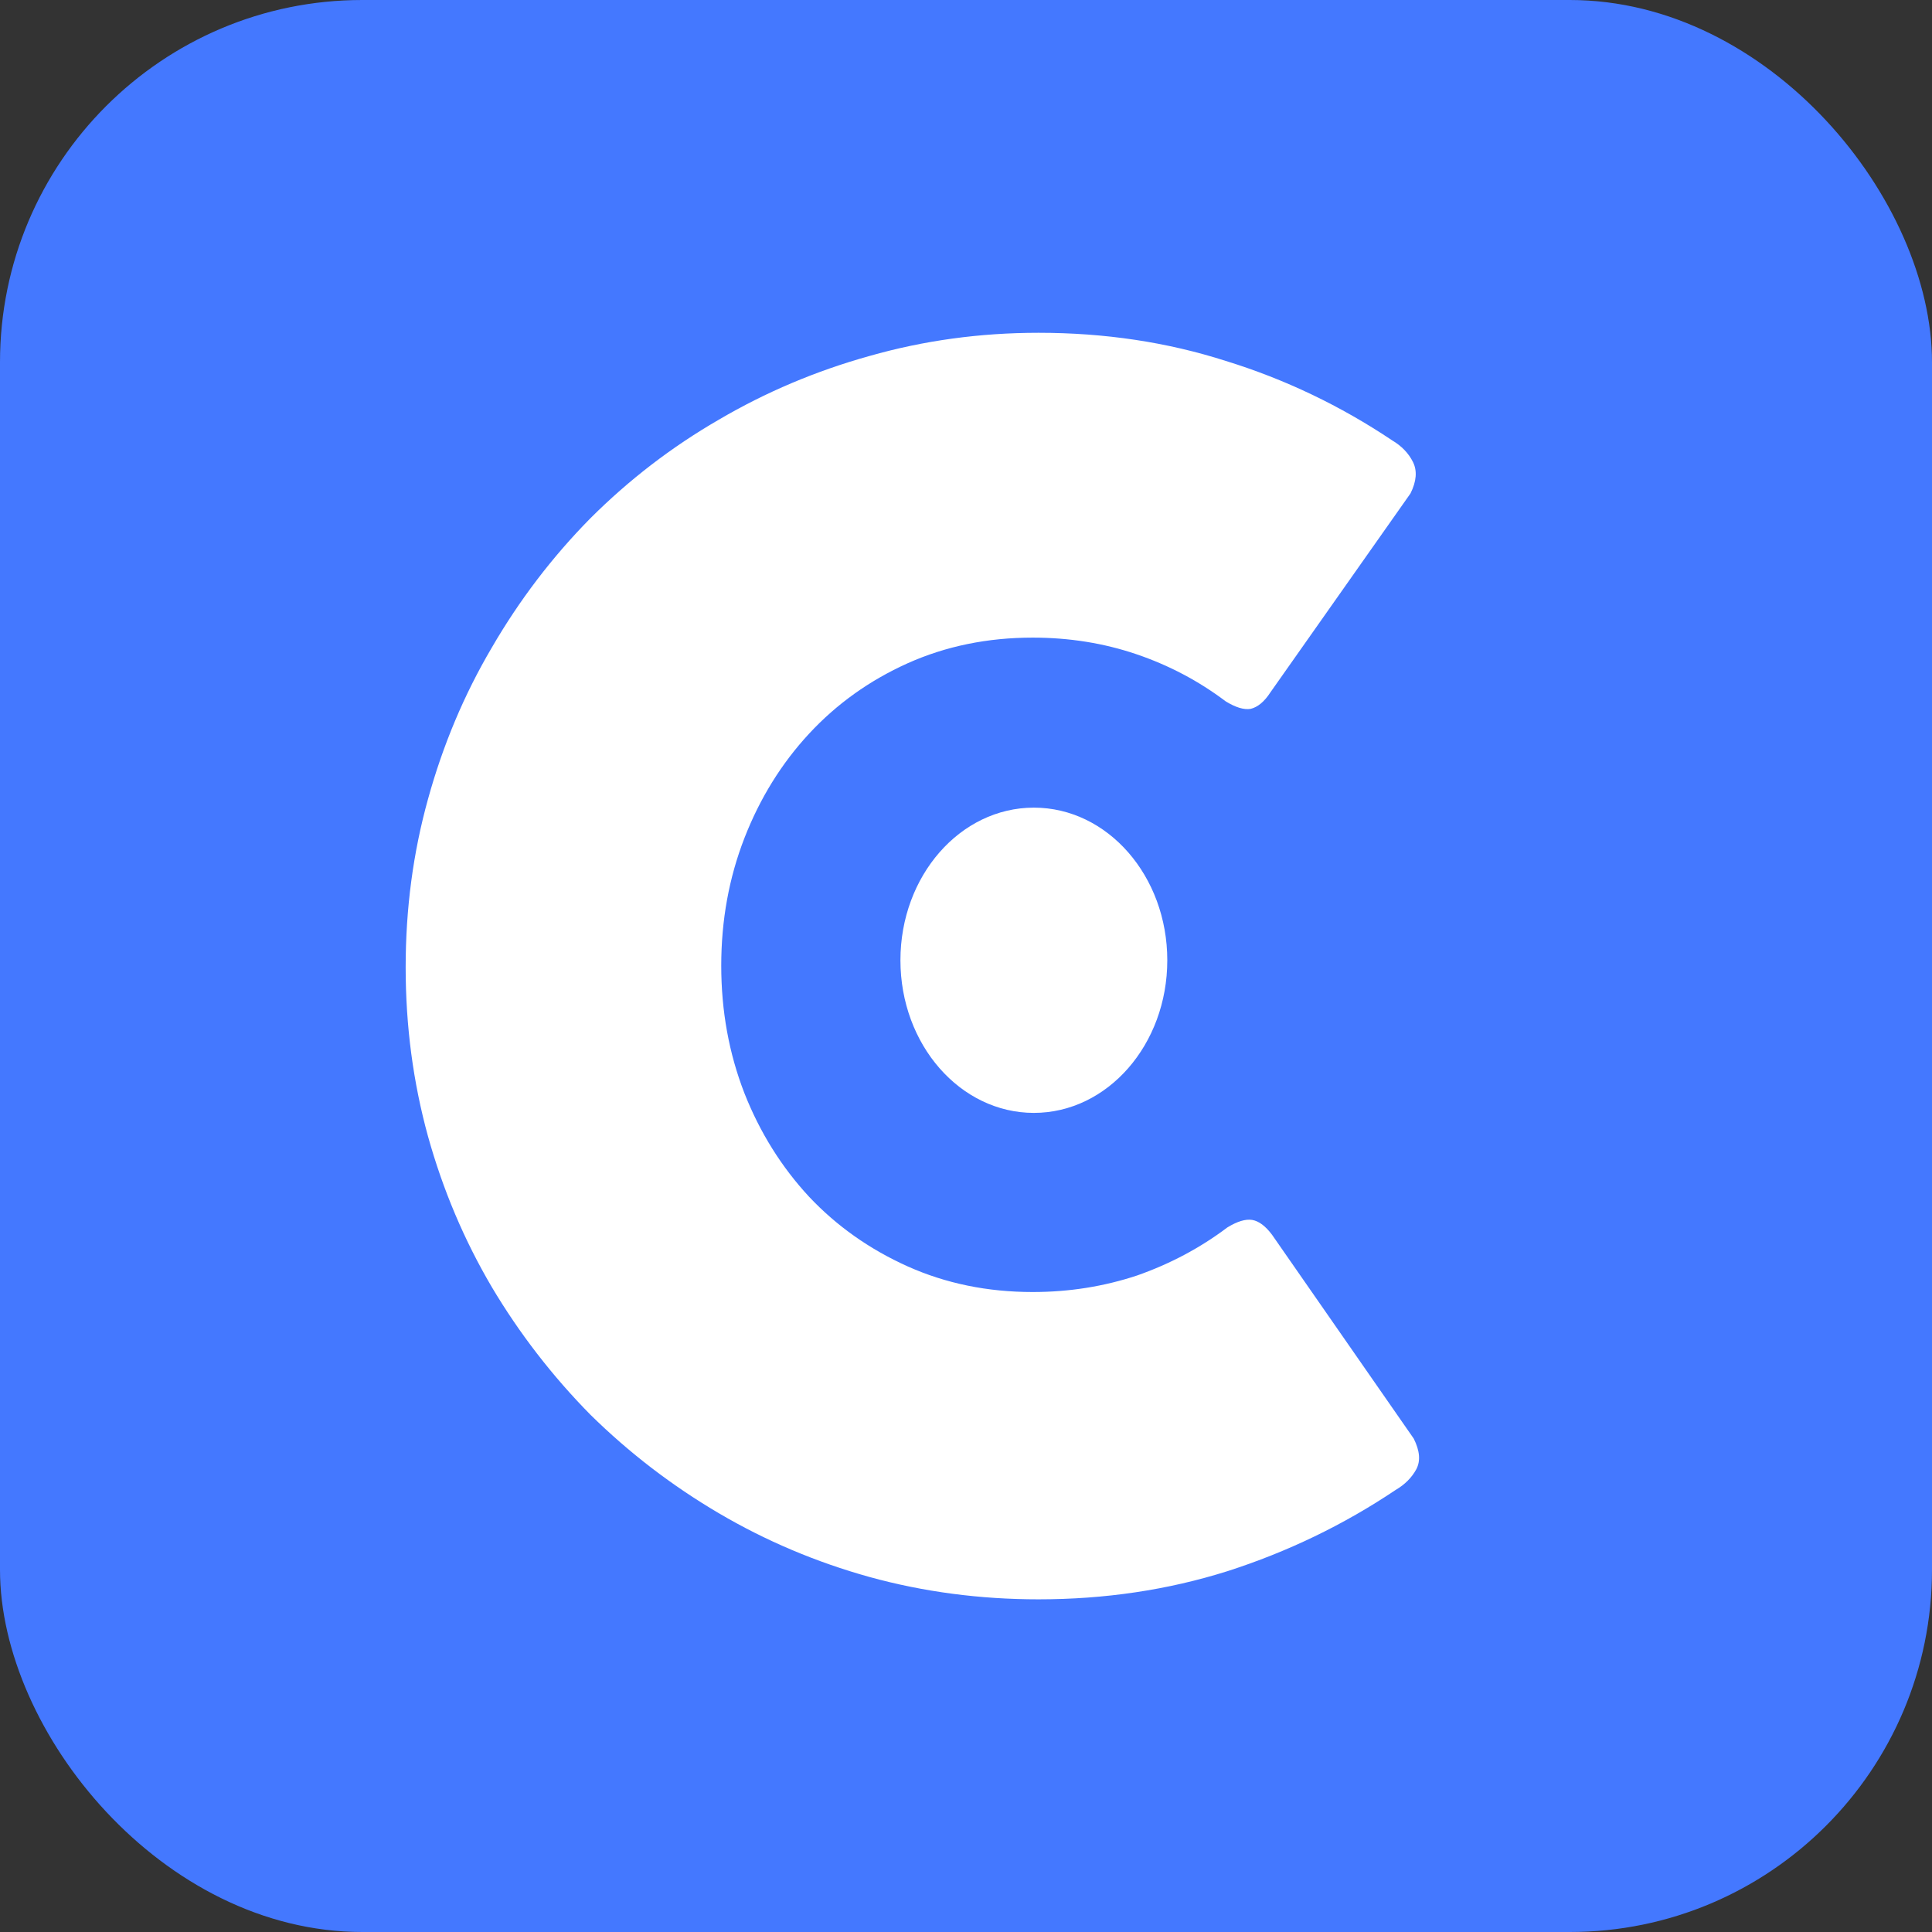
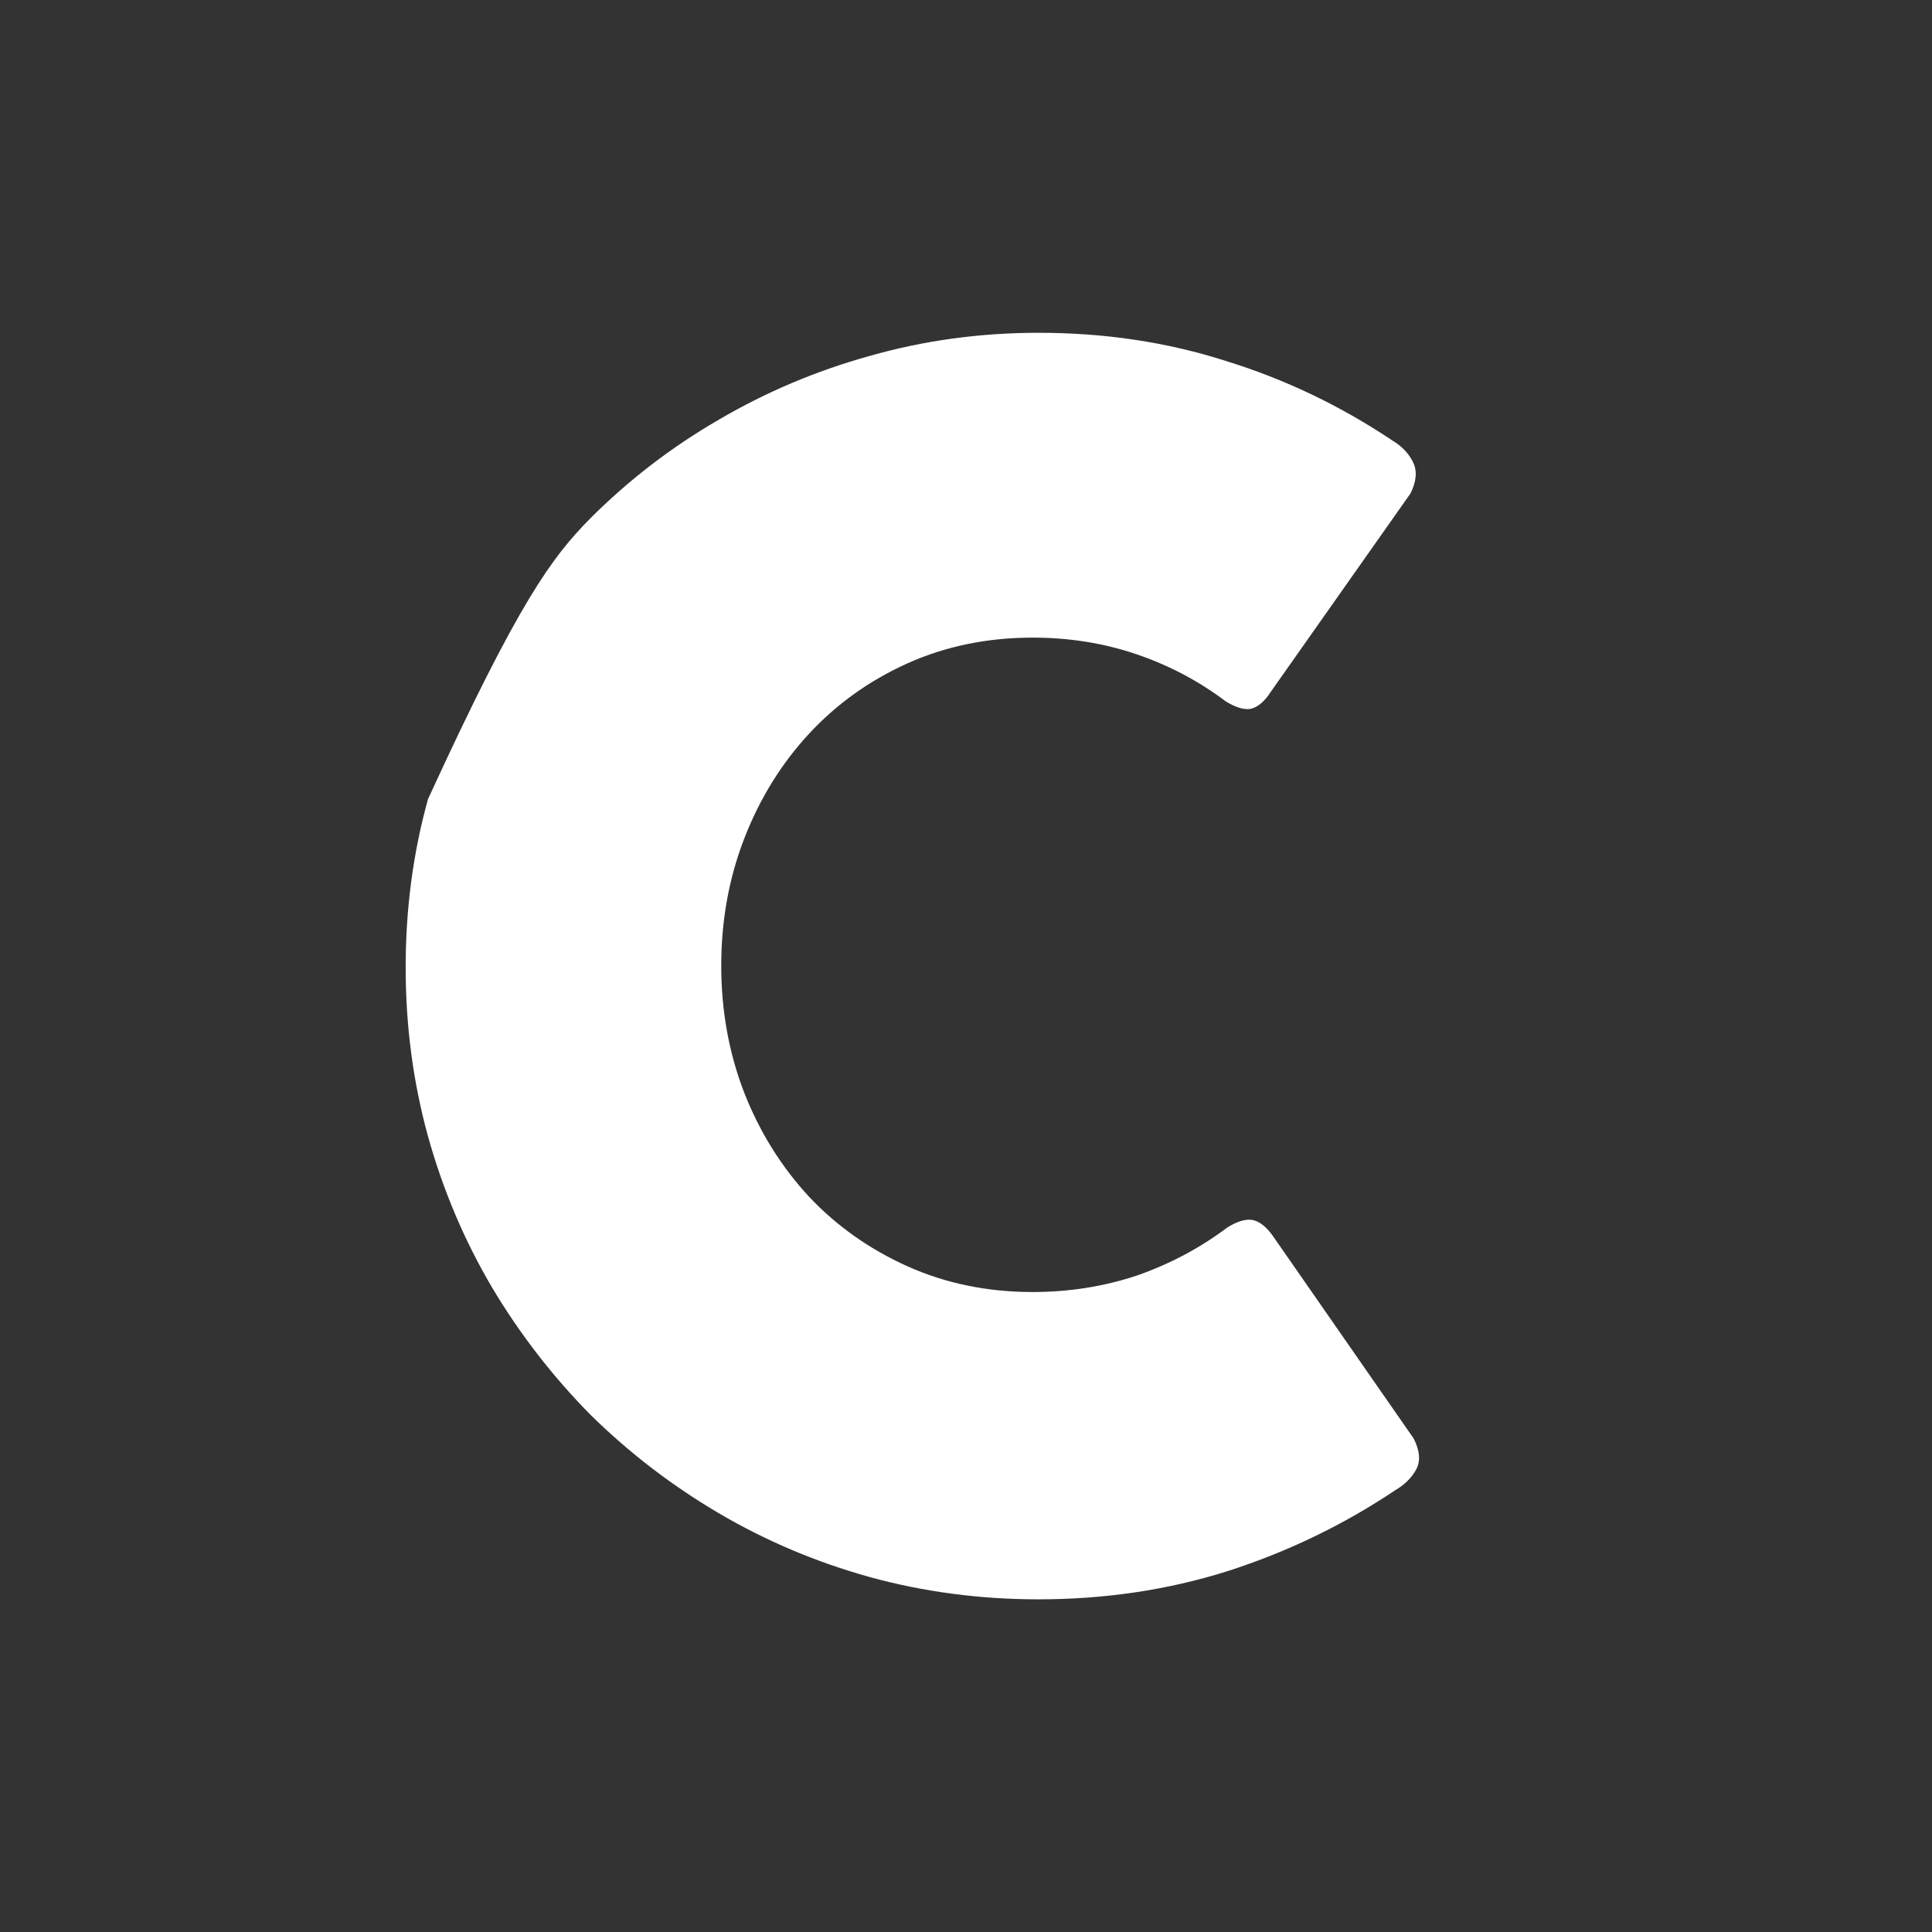
<svg xmlns="http://www.w3.org/2000/svg" width="32" height="32" viewBox="0 0 32 32" fill="none">
  <rect x="0" y="0" width="32" height="32" fill="#333333" stroke="none" />
  <g id="Frame 627163">
-     <rect width="32" height="32" rx="6" fill="#4478FF" />
    <g id="Group 48602">
-       <path id="Vector" d="M23.06 7.295C23.215 7.387 23.33 7.506 23.403 7.652C23.476 7.798 23.462 7.972 23.362 8.173L21.043 11.466C20.942 11.622 20.832 11.713 20.714 11.741C20.604 11.759 20.467 11.718 20.302 11.617C19.854 11.279 19.36 11.018 18.82 10.835C18.28 10.652 17.709 10.561 17.105 10.561C16.355 10.561 15.665 10.703 15.033 10.986C14.402 11.27 13.858 11.659 13.401 12.152C12.943 12.646 12.586 13.223 12.33 13.881C12.074 14.54 11.946 15.244 11.946 15.994C11.946 16.744 12.074 17.448 12.33 18.107C12.586 18.756 12.943 19.328 13.401 19.822C13.858 20.307 14.402 20.691 15.033 20.975C15.665 21.258 16.355 21.4 17.105 21.4C17.709 21.4 18.285 21.308 18.834 21.126C19.383 20.933 19.881 20.668 20.329 20.33C20.494 20.229 20.631 20.188 20.741 20.206C20.851 20.225 20.961 20.307 21.07 20.453L23.416 23.828C23.517 24.03 23.531 24.199 23.458 24.336C23.384 24.473 23.27 24.588 23.115 24.679C22.255 25.256 21.326 25.704 20.329 26.024C19.342 26.335 18.299 26.49 17.201 26.49C16.232 26.49 15.299 26.367 14.402 26.12C13.515 25.873 12.683 25.521 11.905 25.063C11.128 24.606 10.419 24.062 9.778 23.431C9.147 22.79 8.603 22.086 8.146 21.318C7.688 20.54 7.336 19.708 7.089 18.821C6.842 17.924 6.719 16.991 6.719 16.022C6.719 15.052 6.842 14.124 7.089 13.236C7.336 12.34 7.688 11.503 8.146 10.726C8.603 9.939 9.147 9.225 9.778 8.585C10.419 7.945 11.128 7.401 11.905 6.952C12.683 6.495 13.515 6.143 14.402 5.896C15.299 5.64 16.232 5.512 17.201 5.512C18.299 5.512 19.332 5.667 20.302 5.978C21.281 6.28 22.2 6.719 23.06 7.295Z" fill="white" />
-       <ellipse id="Ellipse 19" cx="17.124" cy="15.905" rx="2.21" ry="2.528" fill="white" />
+       <path id="Vector" d="M23.06 7.295C23.215 7.387 23.33 7.506 23.403 7.652C23.476 7.798 23.462 7.972 23.362 8.173L21.043 11.466C20.942 11.622 20.832 11.713 20.714 11.741C20.604 11.759 20.467 11.718 20.302 11.617C19.854 11.279 19.36 11.018 18.82 10.835C18.28 10.652 17.709 10.561 17.105 10.561C16.355 10.561 15.665 10.703 15.033 10.986C14.402 11.27 13.858 11.659 13.401 12.152C12.943 12.646 12.586 13.223 12.33 13.881C12.074 14.54 11.946 15.244 11.946 15.994C11.946 16.744 12.074 17.448 12.33 18.107C12.586 18.756 12.943 19.328 13.401 19.822C13.858 20.307 14.402 20.691 15.033 20.975C15.665 21.258 16.355 21.4 17.105 21.4C17.709 21.4 18.285 21.308 18.834 21.126C19.383 20.933 19.881 20.668 20.329 20.33C20.494 20.229 20.631 20.188 20.741 20.206C20.851 20.225 20.961 20.307 21.07 20.453L23.416 23.828C23.517 24.03 23.531 24.199 23.458 24.336C23.384 24.473 23.27 24.588 23.115 24.679C22.255 25.256 21.326 25.704 20.329 26.024C19.342 26.335 18.299 26.49 17.201 26.49C16.232 26.49 15.299 26.367 14.402 26.12C13.515 25.873 12.683 25.521 11.905 25.063C11.128 24.606 10.419 24.062 9.778 23.431C9.147 22.79 8.603 22.086 8.146 21.318C7.688 20.54 7.336 19.708 7.089 18.821C6.842 17.924 6.719 16.991 6.719 16.022C6.719 15.052 6.842 14.124 7.089 13.236C8.603 9.939 9.147 9.225 9.778 8.585C10.419 7.945 11.128 7.401 11.905 6.952C12.683 6.495 13.515 6.143 14.402 5.896C15.299 5.64 16.232 5.512 17.201 5.512C18.299 5.512 19.332 5.667 20.302 5.978C21.281 6.28 22.2 6.719 23.06 7.295Z" fill="white" />
    </g>
  </g>
</svg>